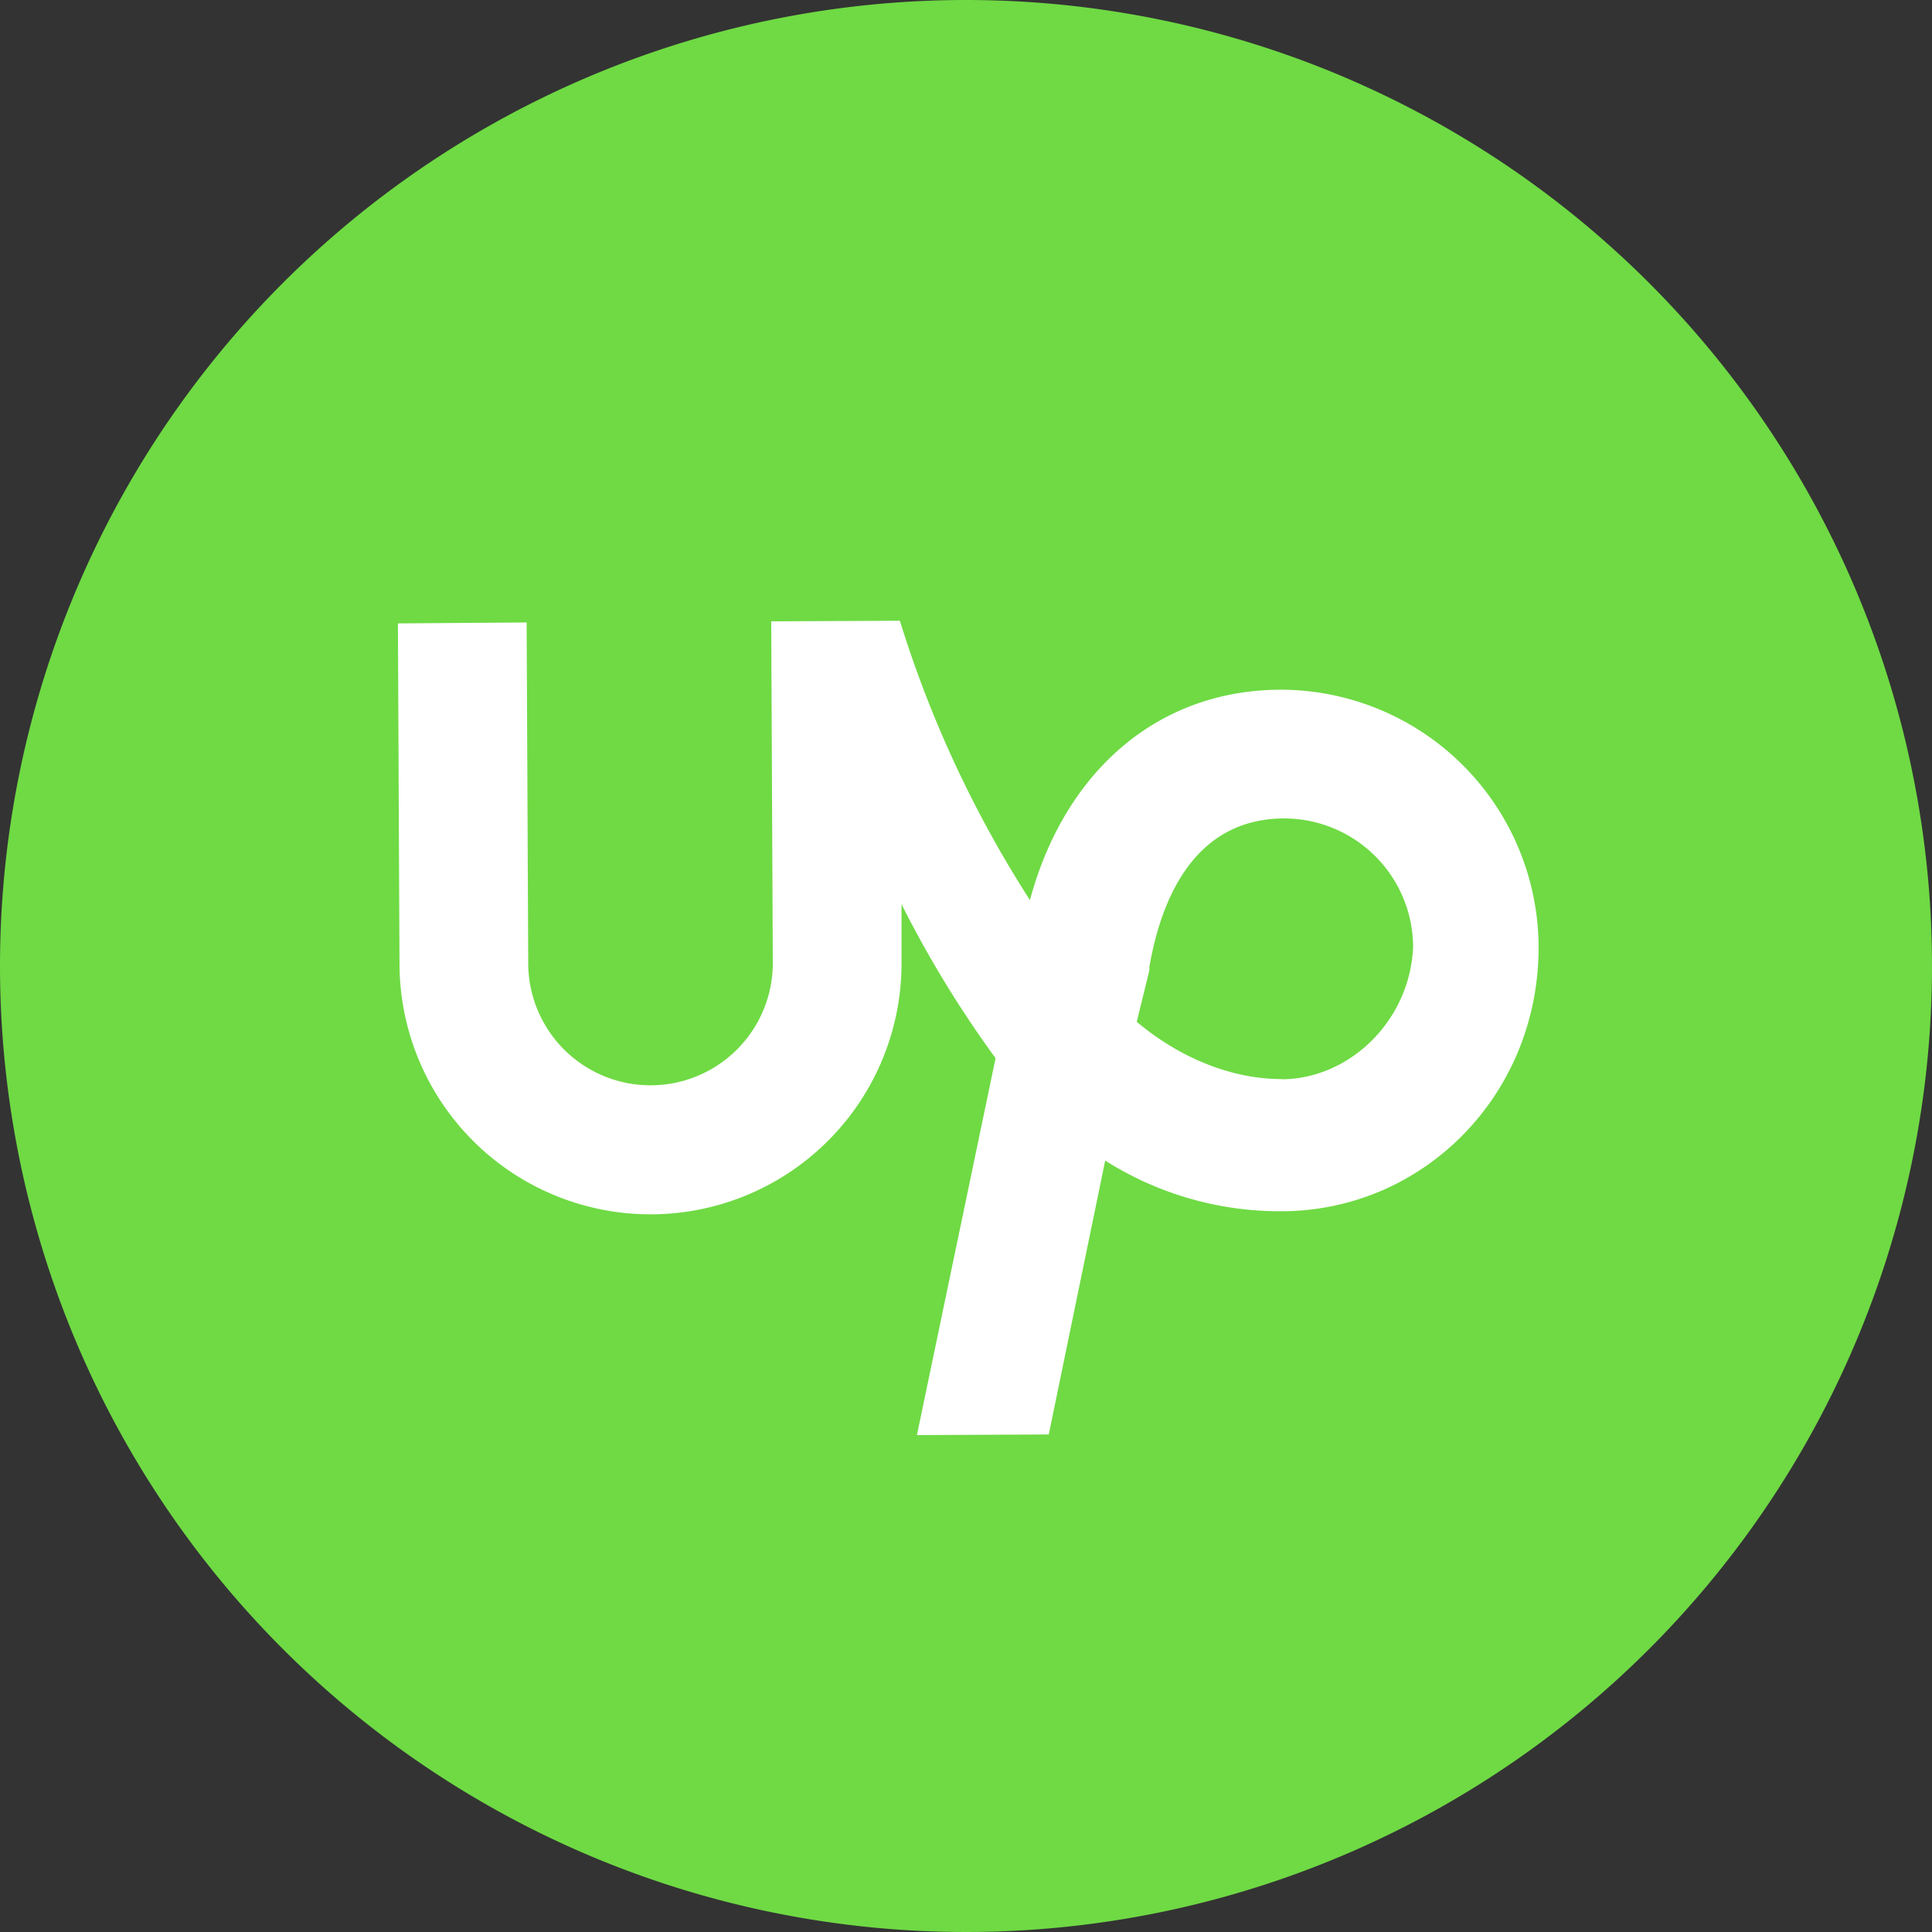
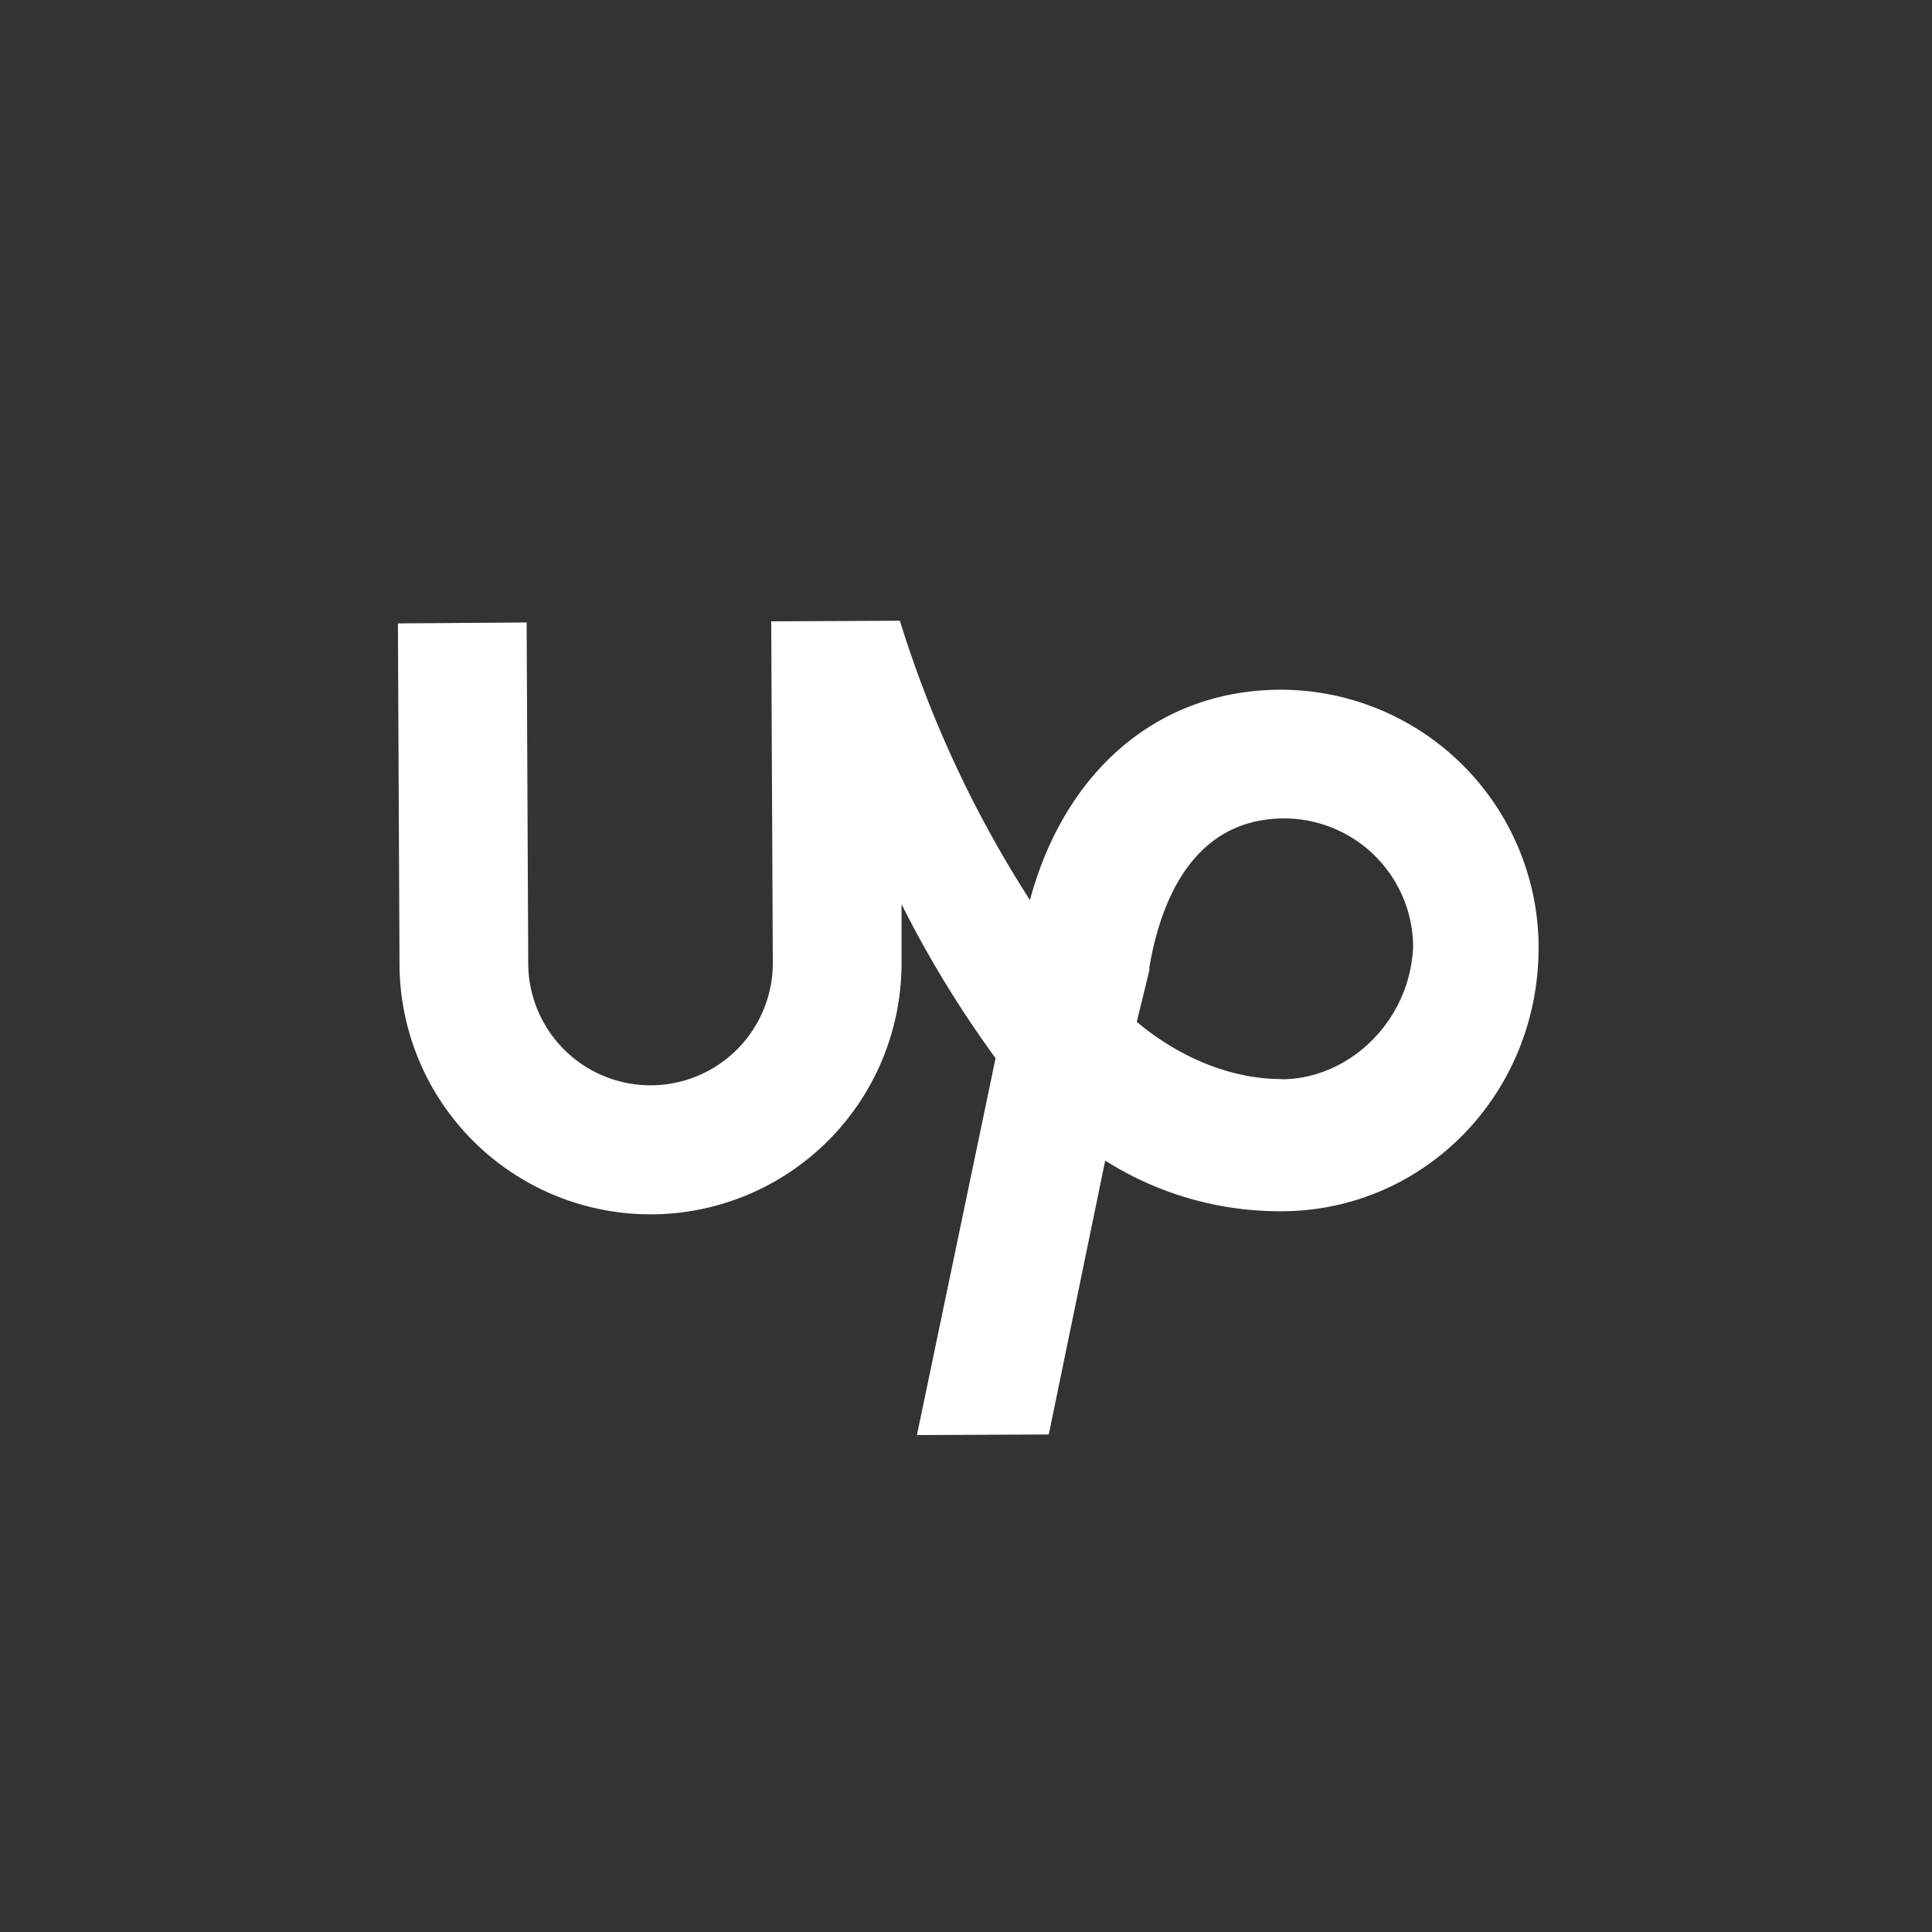
<svg xmlns="http://www.w3.org/2000/svg" id="Layer_1" data-name="Layer 1" viewBox="0 0 291.32 291.32">
  <rect x="0" y="0" width="291.32" height="291.32" fill="#333333" stroke="none" />
  <defs>
    <style>.cls-1{fill:#6fda44;}.cls-2{fill:#fff;}</style>
  </defs>
  <title>upwork</title>
-   <path class="cls-1" d="M145.66,0A145.66,145.66,0,1,1,0,145.66,145.66,145.66,0,0,1,145.66,0Z" />
  <path id="path4" class="cls-2" d="M193,104c-18.44.09-32.45,12.28-37.7,31.72a171.53,171.53,0,0,1-19.61-42.12l-19.4.09.24,51.43a18.44,18.44,0,1,1-36.88.18l-.24-51.44L60,94l.24,51.43a37.85,37.85,0,1,0,75.7-.35l0-8.74a164.61,164.61,0,0,0,14.18,23.22l-11.86,56.83,19.88-.09L166.65,175a49.22,49.22,0,0,0,26.72,7.64c21.35-.1,38.74-17.65,38.63-40A38.93,38.93,0,0,0,193,104Zm.27,58.71c-7.76,0-15.53-3.32-21.86-8.63l1.9-7.77v-.49c1.42-8.26,5.71-22.35,20.27-22.41a19.46,19.46,0,0,1,19.5,19.32C212.64,153.92,203.47,162.7,193.27,162.74Z" />
</svg>